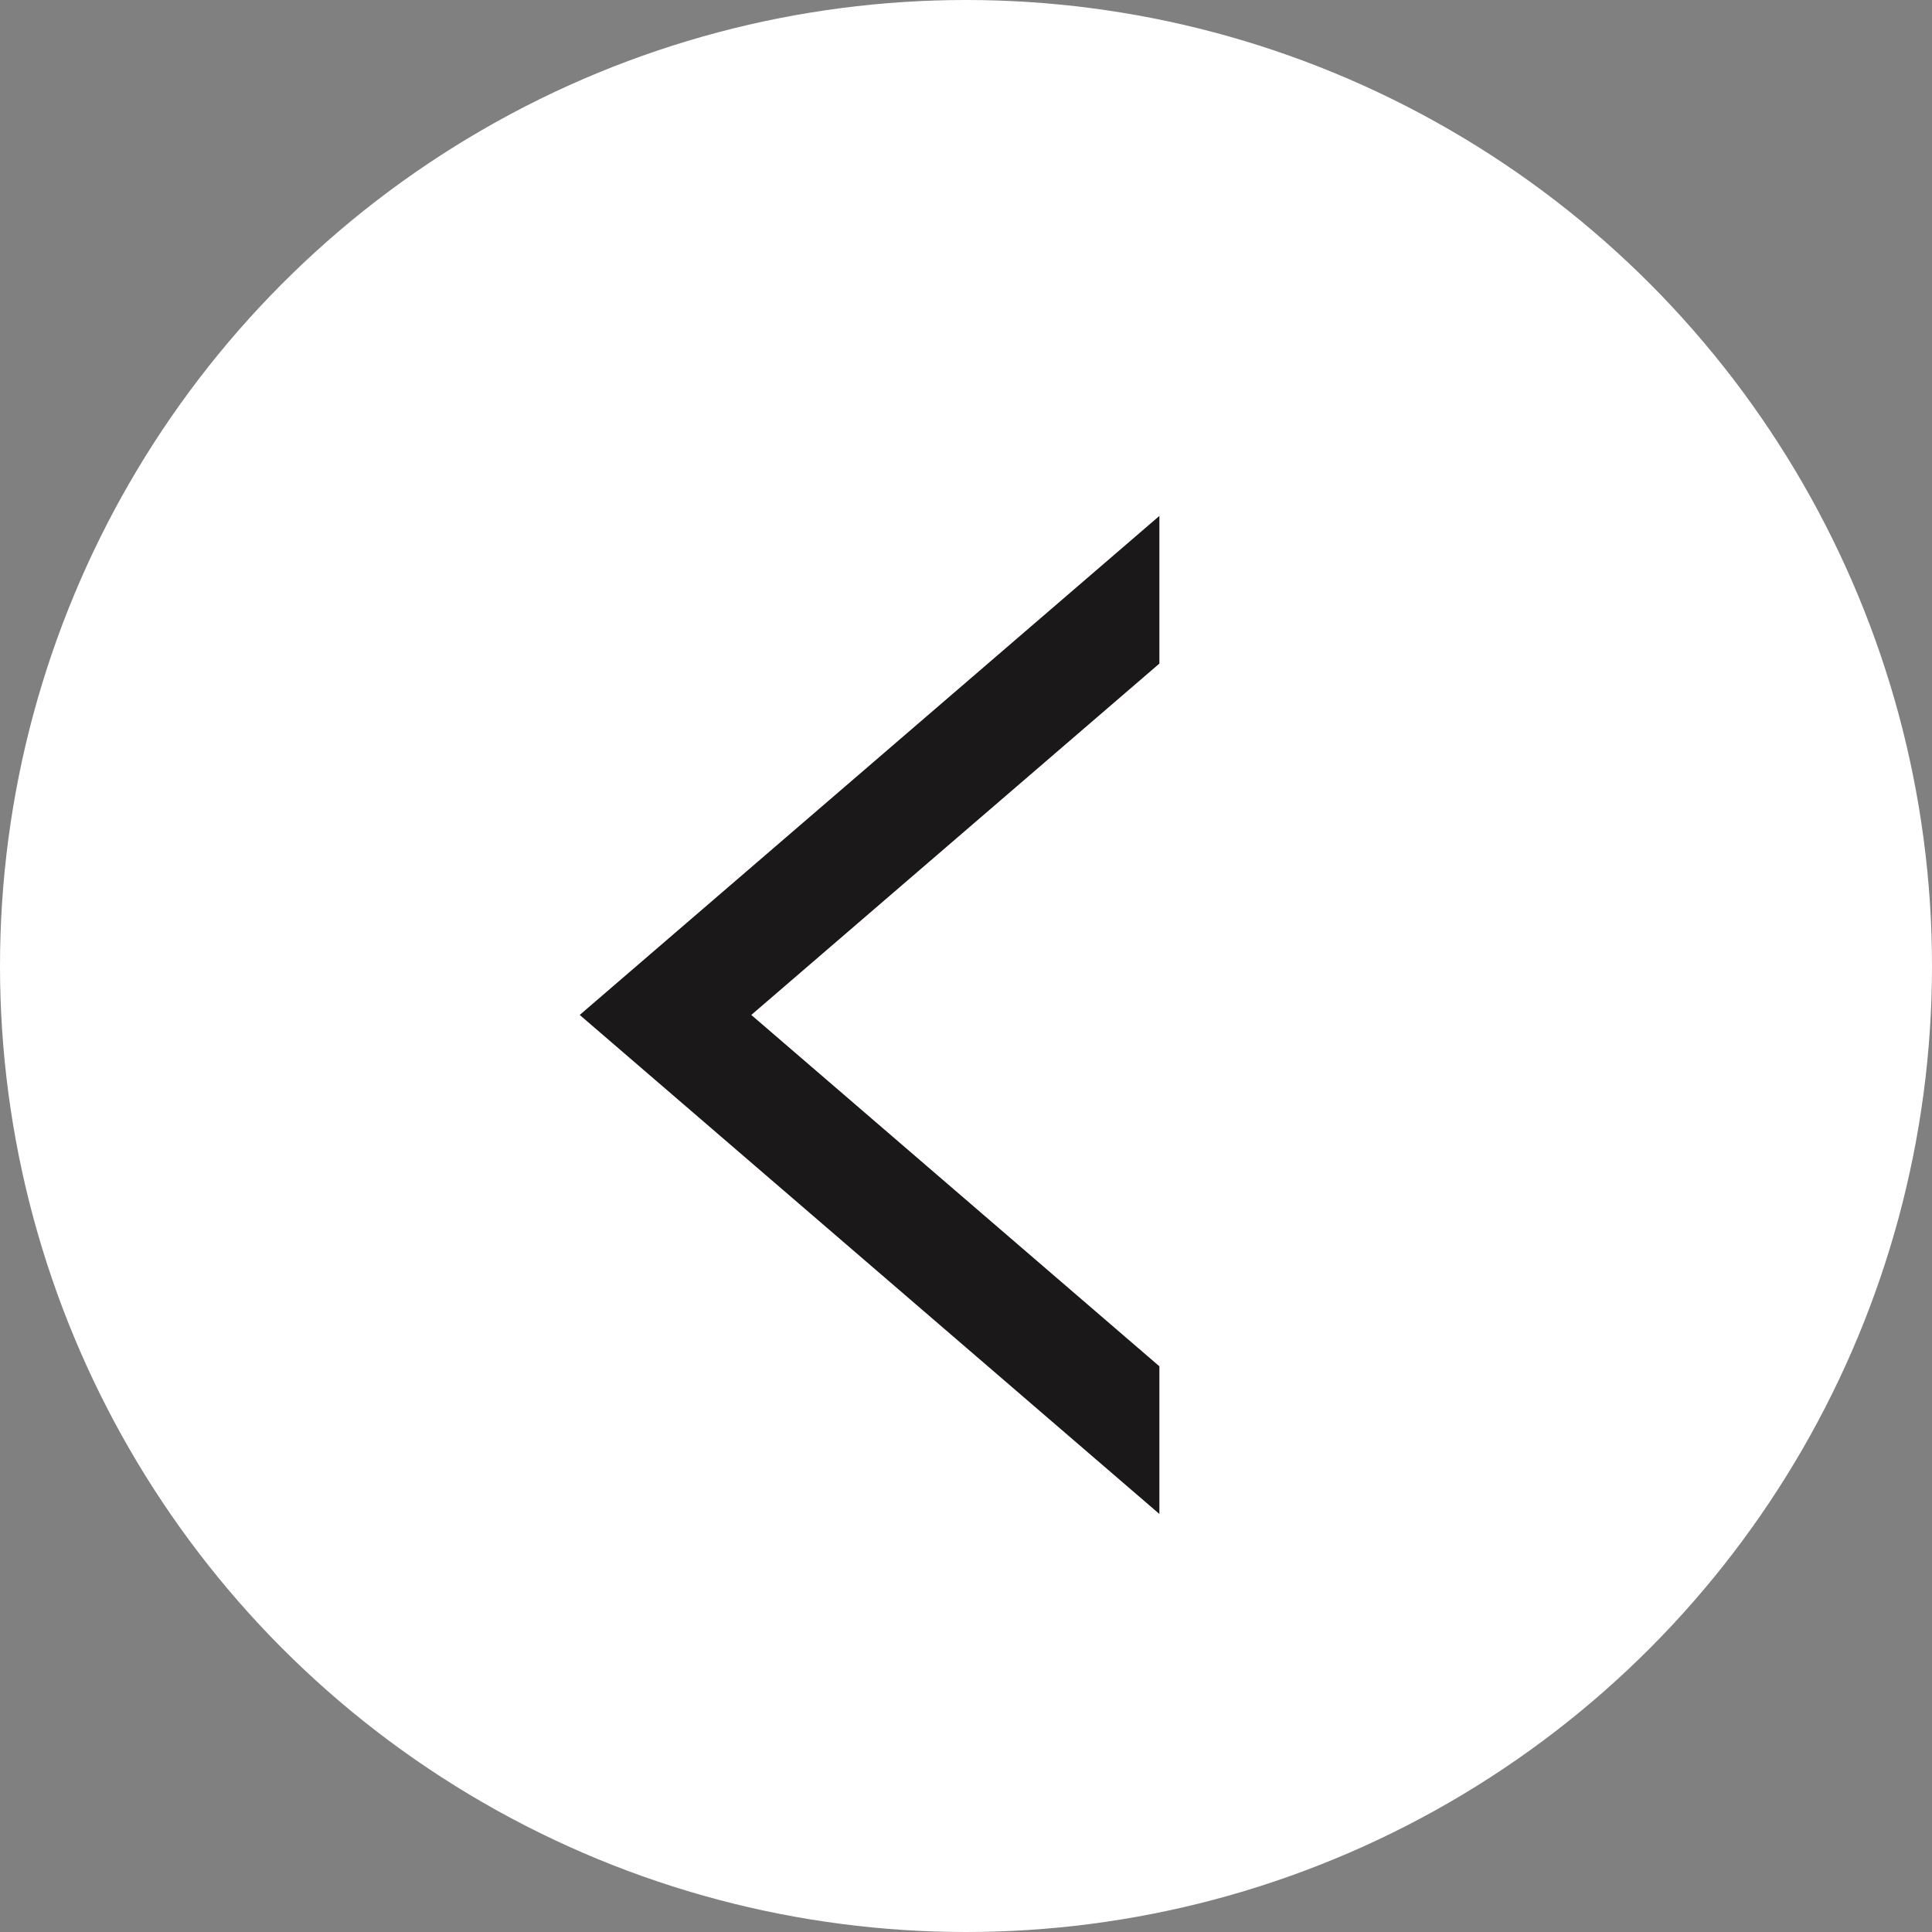
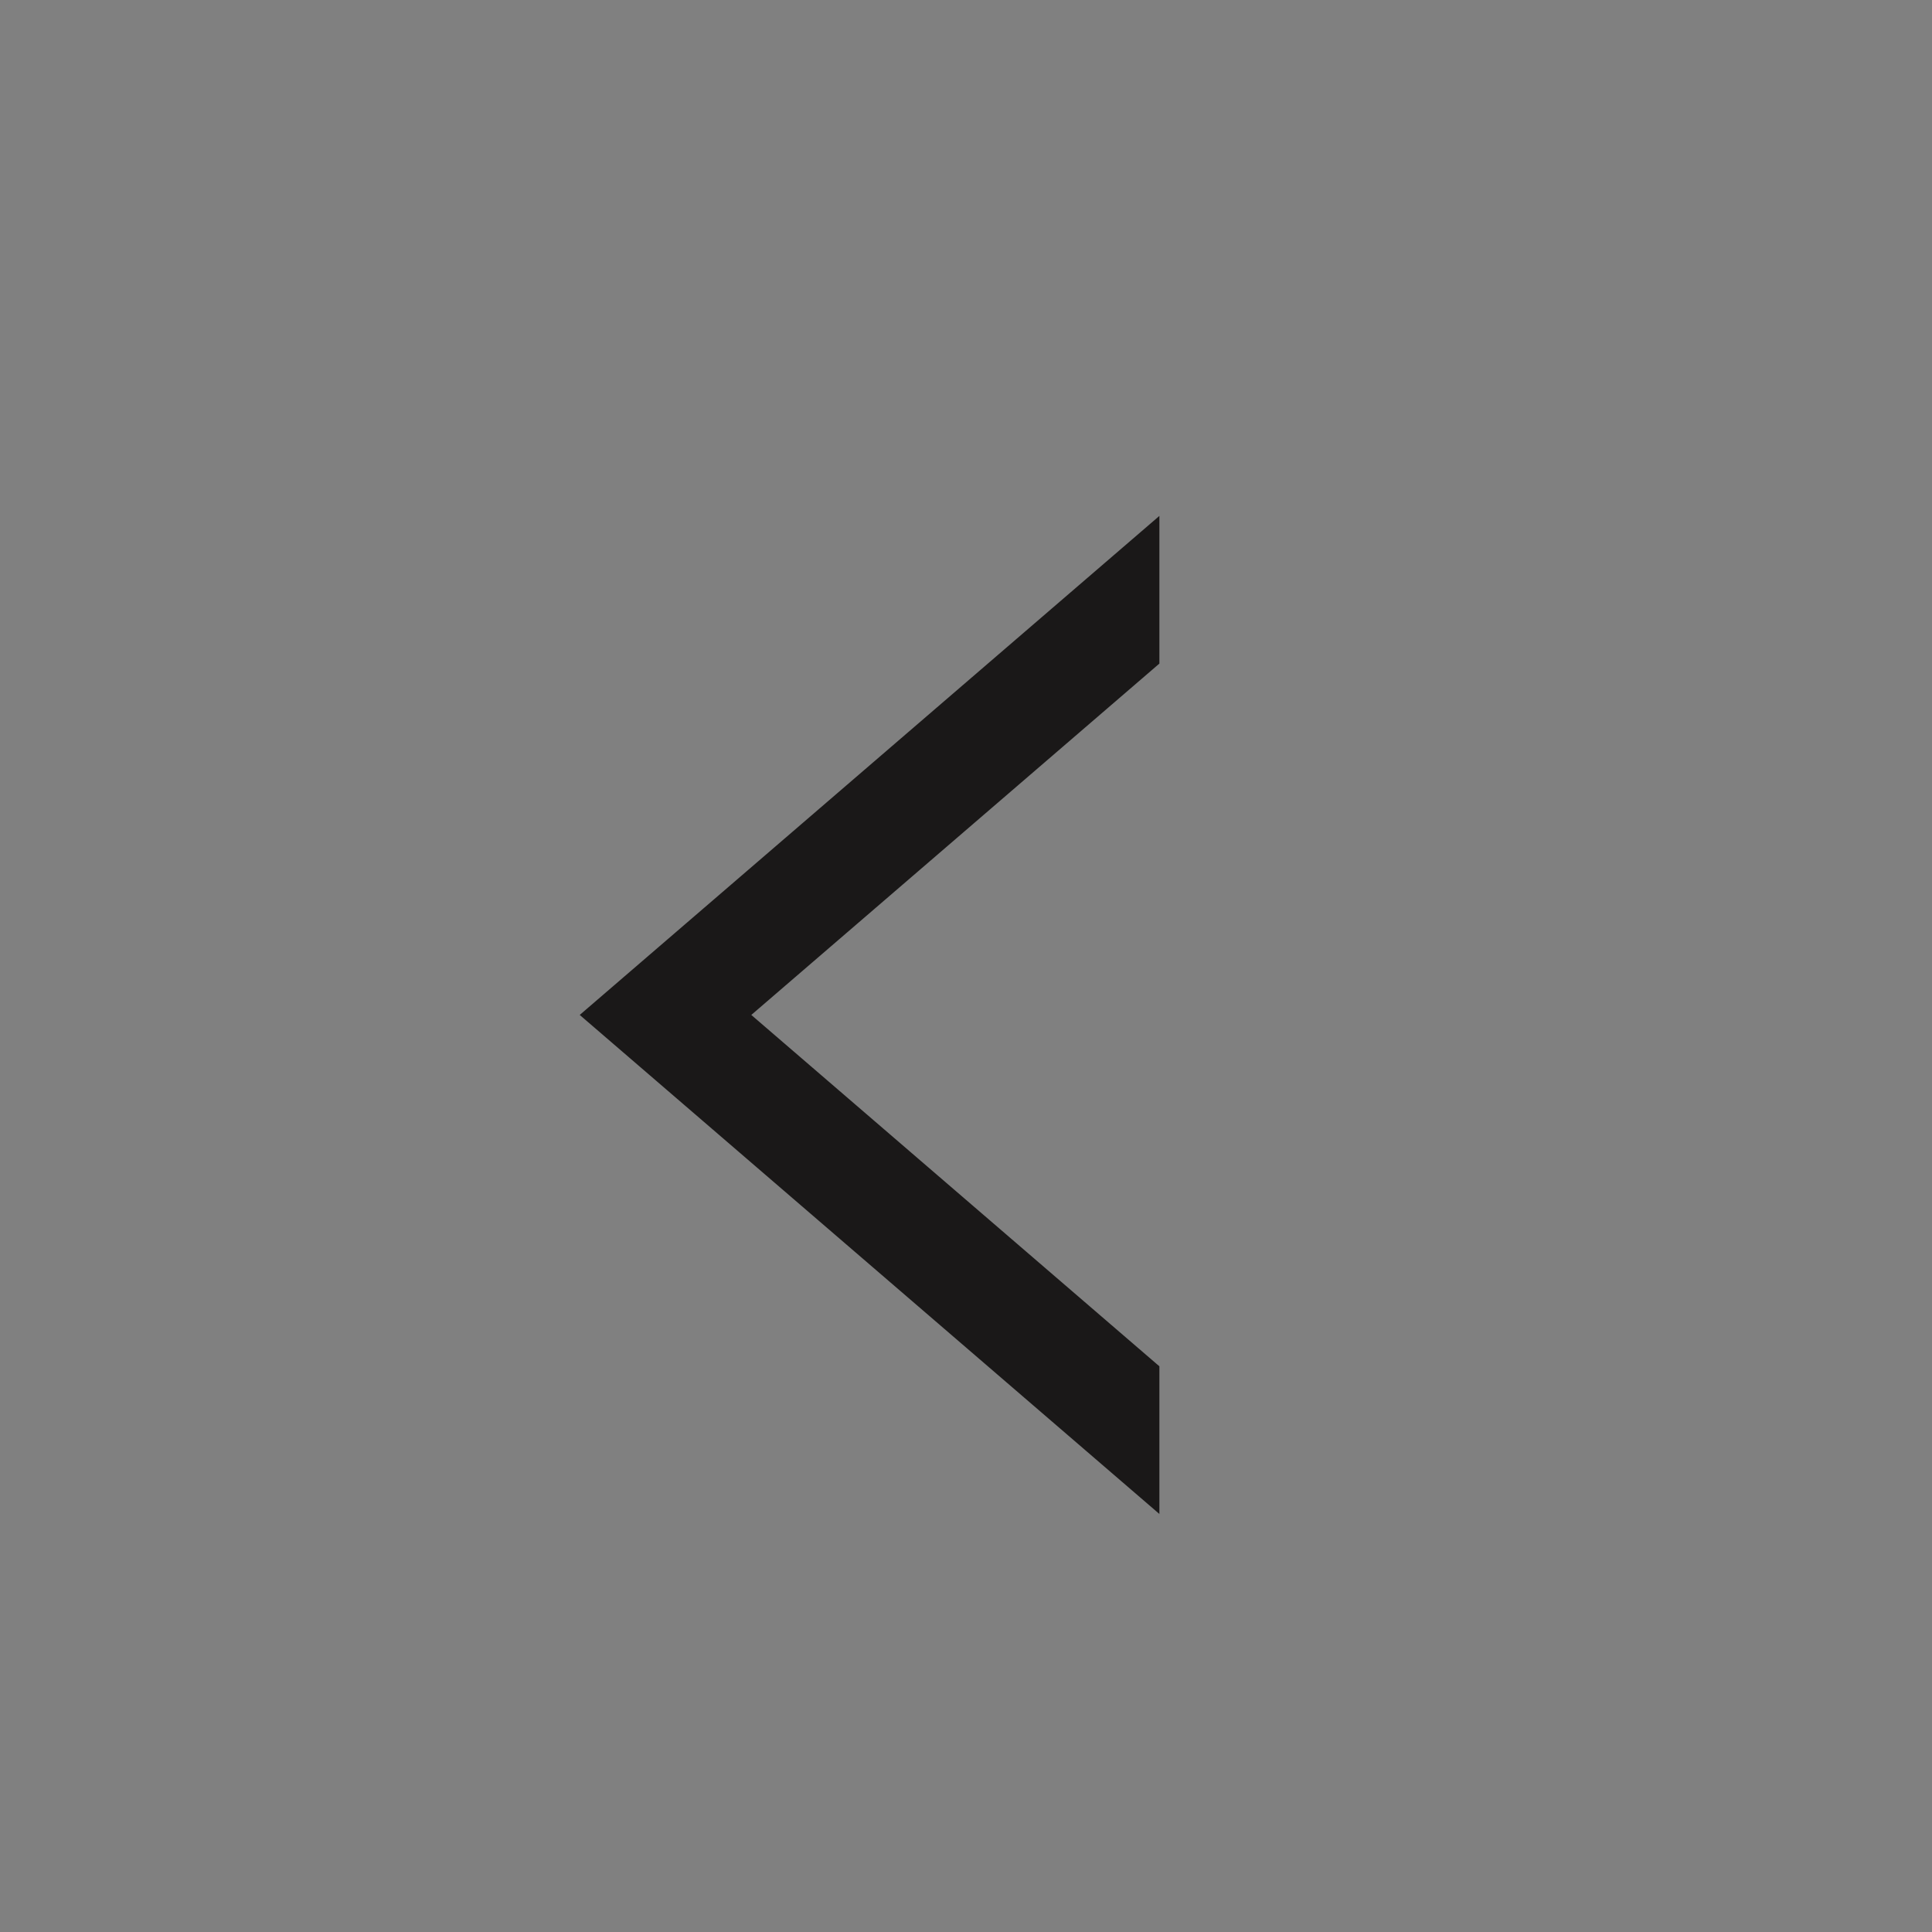
<svg xmlns="http://www.w3.org/2000/svg" width="30" height="30" viewBox="0 0 30 30">
  <rect x="0" y="0" width="30" height="30" fill="#808080" stroke="none" />
  <g id="Group_66" data-name="Group 66" transform="translate(-257 -1370)">
    <g id="Group_65" data-name="Group 65">
-       <circle id="Ellipse_1" data-name="Ellipse 1" cx="15" cy="15" r="15" transform="translate(257 1370)" fill="#fff" />
-       <path id="Subtraction_8" data-name="Subtraction 8" d="M-265.132,979.2h0l-7.748-9h2.293l5.456,6.337,5.456-6.337h2.293l-7.748,9Z" transform="translate(1245.203 1650.891) rotate(90)" fill="#1a1818" />
+       <path id="Subtraction_8" data-name="Subtraction 8" d="M-265.132,979.2l-7.748-9h2.293l5.456,6.337,5.456-6.337h2.293l-7.748,9Z" transform="translate(1245.203 1650.891) rotate(90)" fill="#1a1818" />
    </g>
  </g>
</svg>